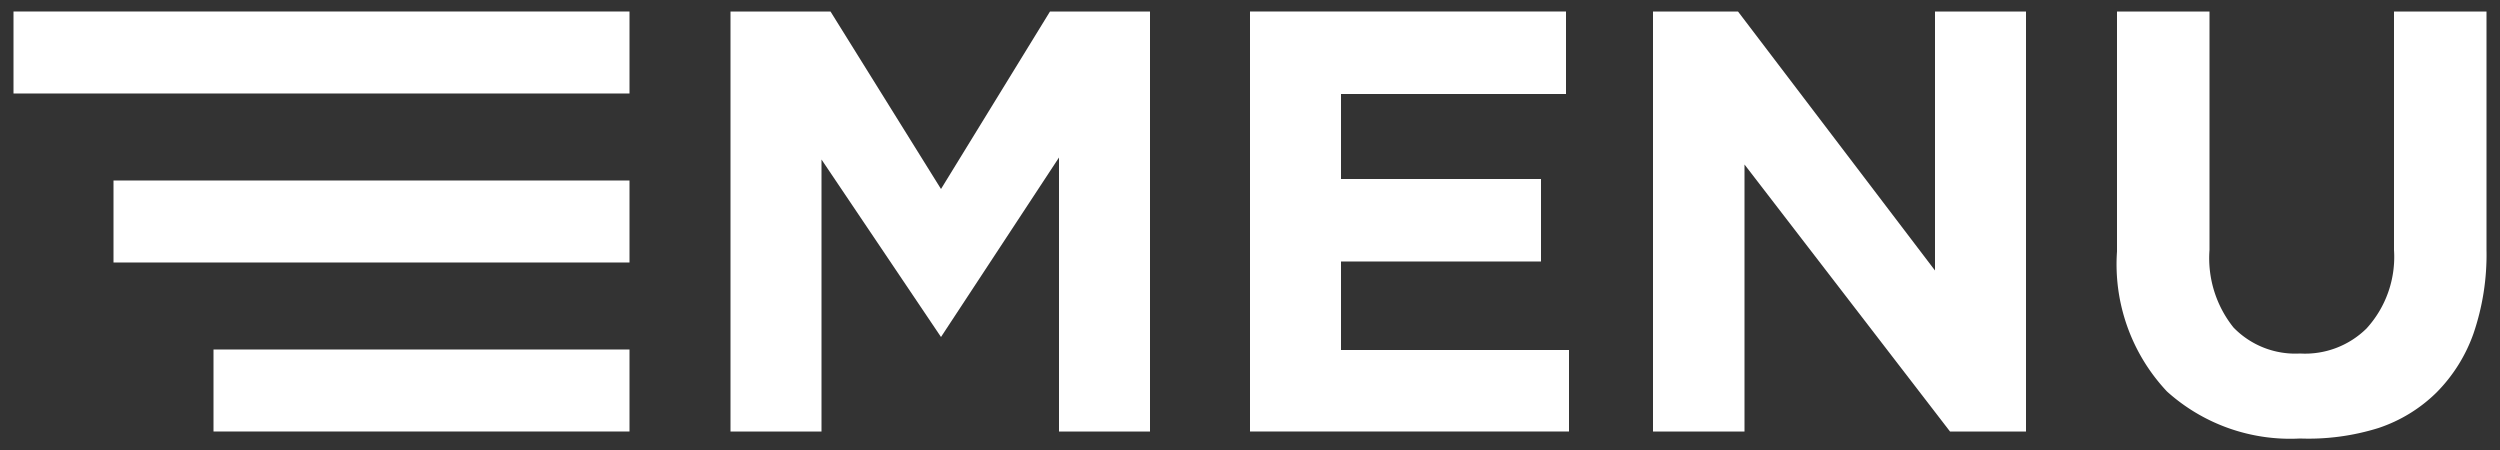
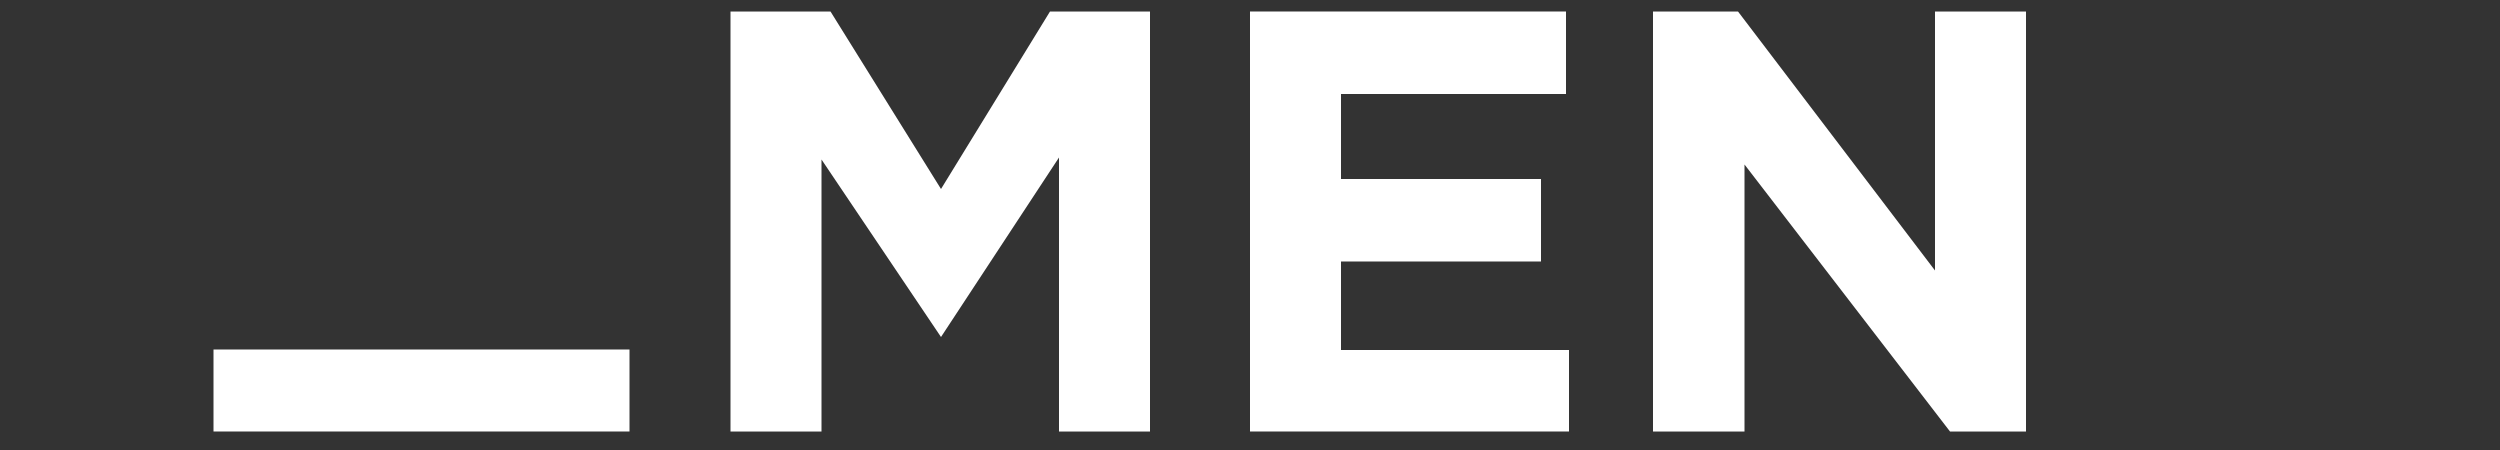
<svg xmlns="http://www.w3.org/2000/svg" viewBox="0 0 50 9">
  <rect x="0" y="0" width="50" height="9" fill="#333333" stroke="none" />
  <title>menu</title>
  <path d="M14.61.23h2l2.21,3.55L21,.23h2v8.4H21.18V3.15L18.82,6.74h0L16.43,3.19V8.63H14.61Z" fill="#fff" />
  <path d="M25,.23h6.32V1.88h-4.5v1.7h4V5.23h-4V7h4.56V8.63H25Z" fill="#fff" />
  <path d="M33.06.23h1.7L38.7,5.41V.23h1.82v8.4H39L34.89,3.29V8.63H33.06Z" fill="#fff" />
-   <path d="M46,8.77a3.68,3.68,0,0,1-2.66-.94,3.71,3.71,0,0,1-1-2.8V.23h1.85V5a2.22,2.22,0,0,0,.48,1.55,1.72,1.72,0,0,0,1.33.52,1.75,1.75,0,0,0,1.33-.5A2.12,2.12,0,0,0,47.88,5V.23h1.85V5a4.87,4.87,0,0,1-.26,1.67,3.17,3.17,0,0,1-.74,1.18,3,3,0,0,1-1.16.71A4.68,4.68,0,0,1,46,8.77Z" fill="#fff" />
-   <rect x="0.27" y="0.23" width="12.32" height="1.64" fill="#fff" />
-   <rect x="2.27" y="3.61" width="10.32" height="1.64" fill="#fff" />
  <rect x="4.27" y="6.99" width="8.32" height="1.64" fill="#fff" />
</svg>